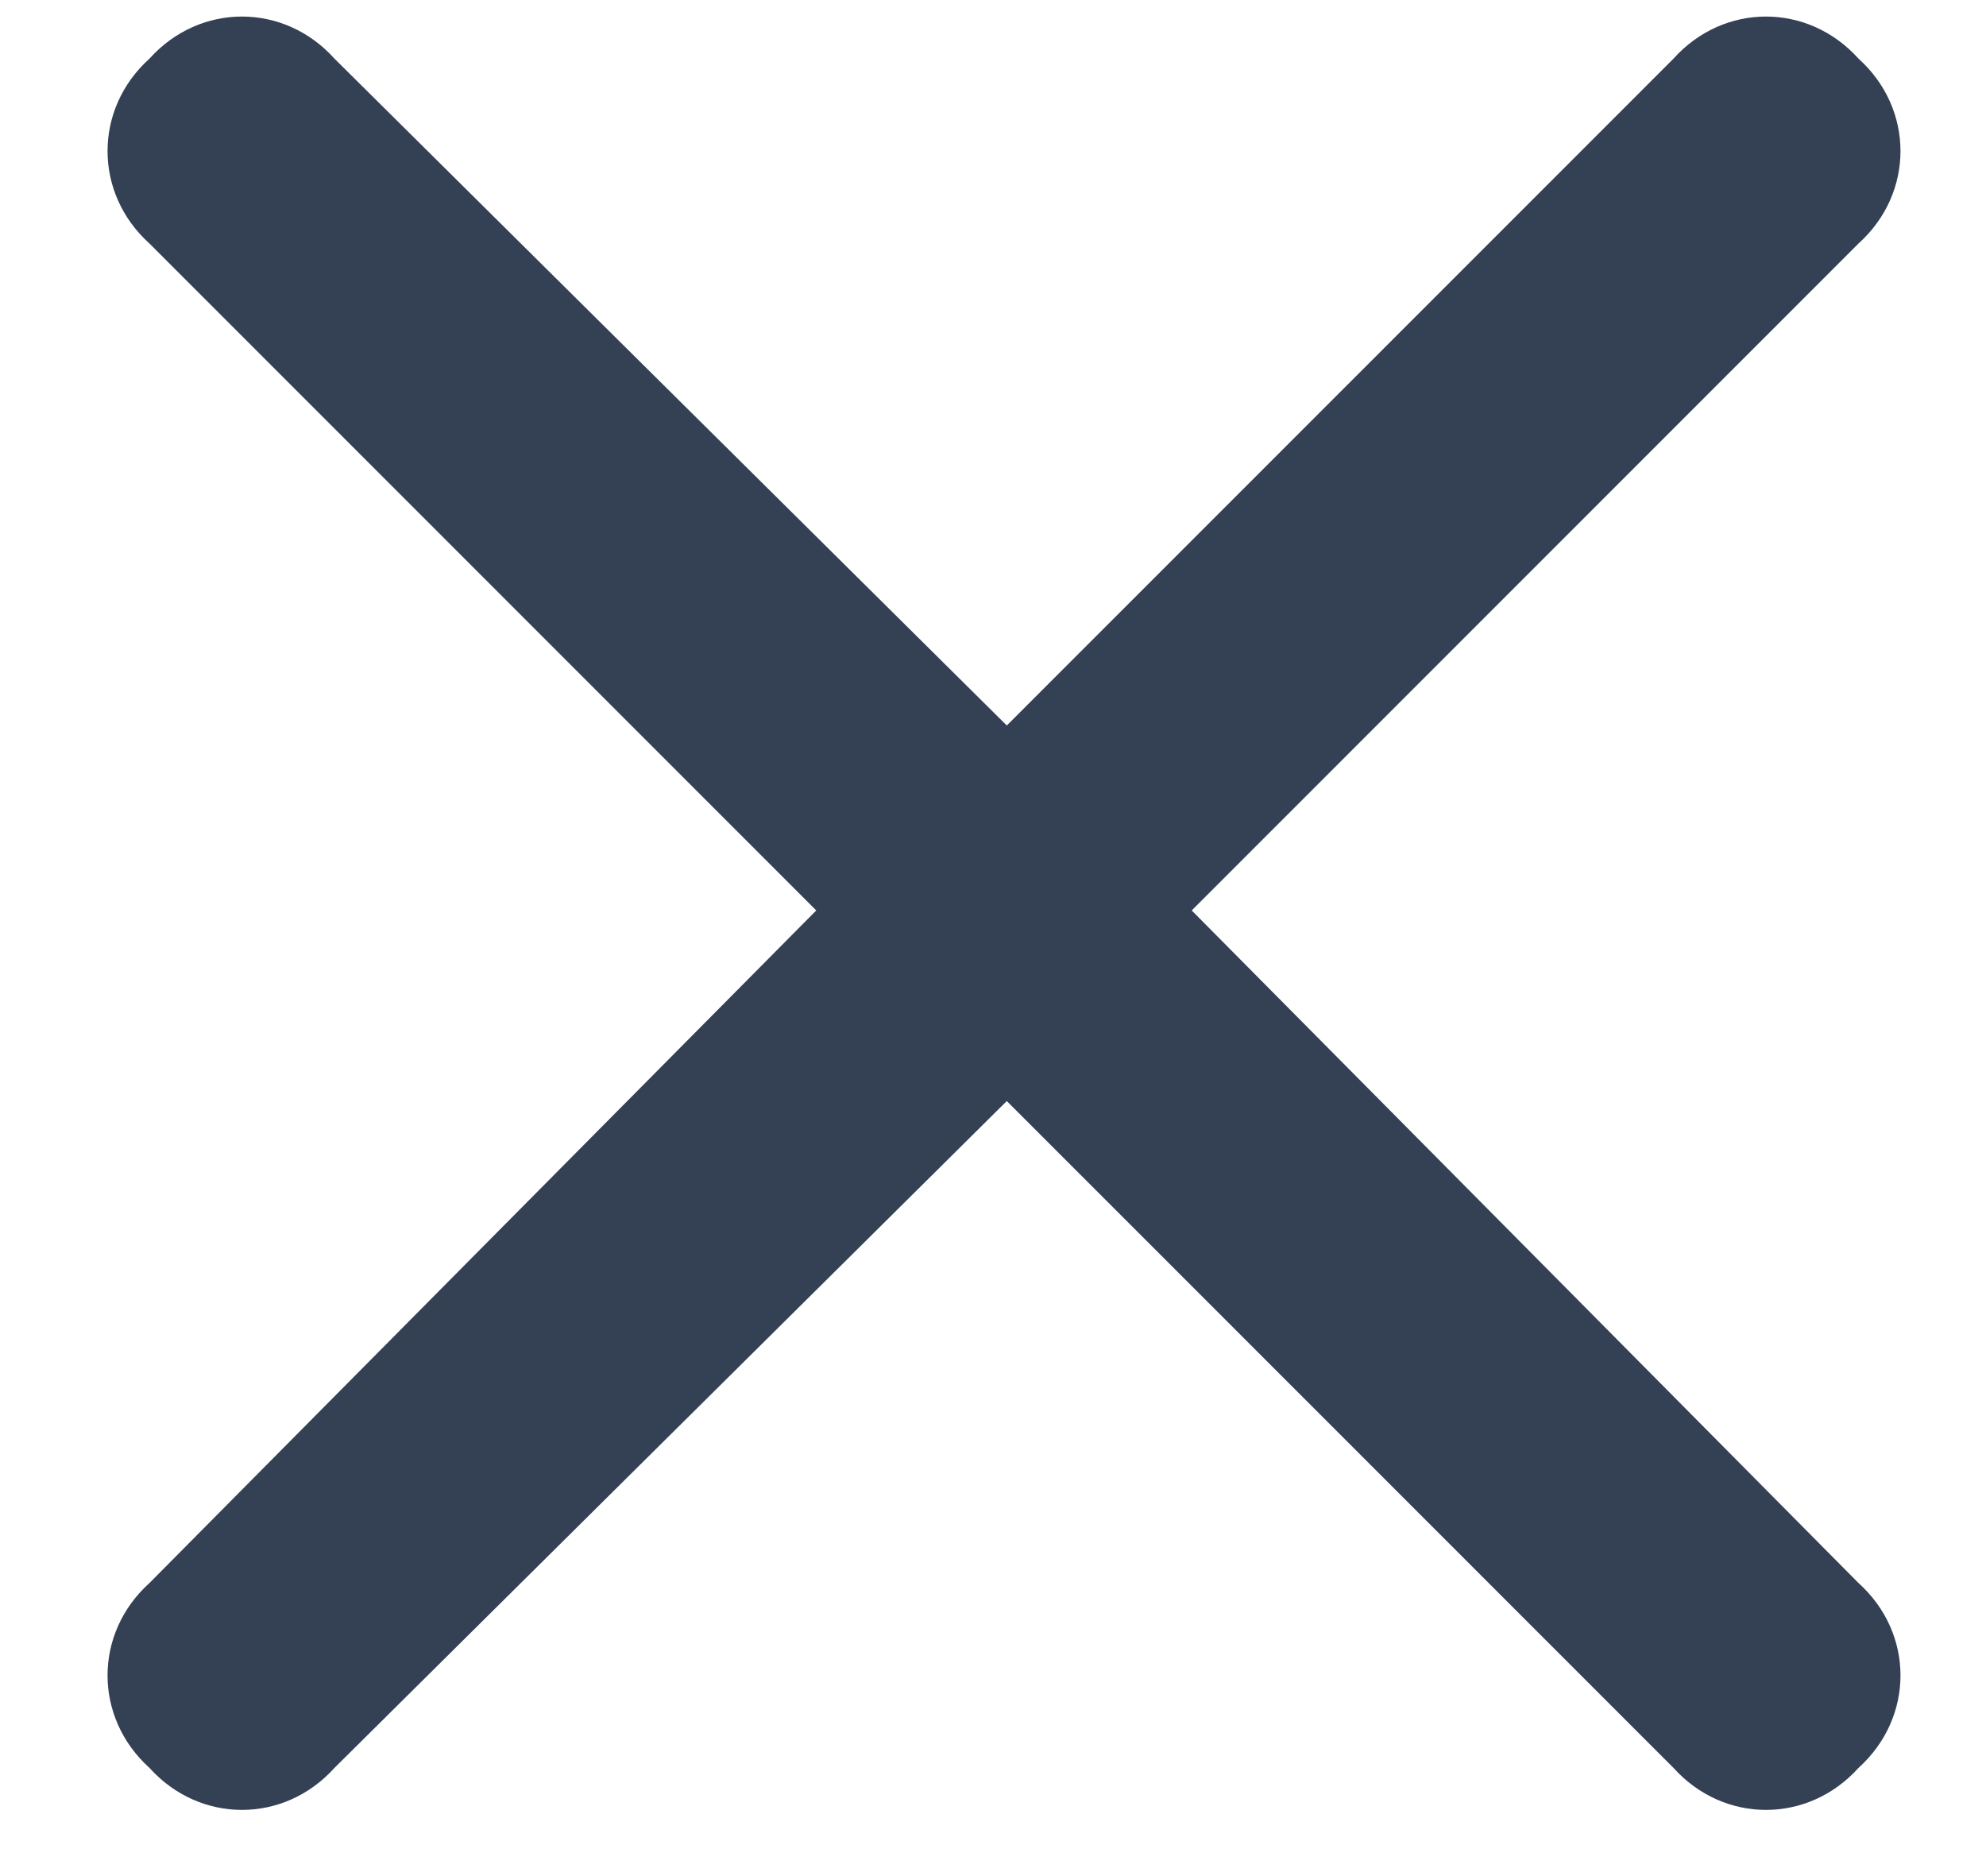
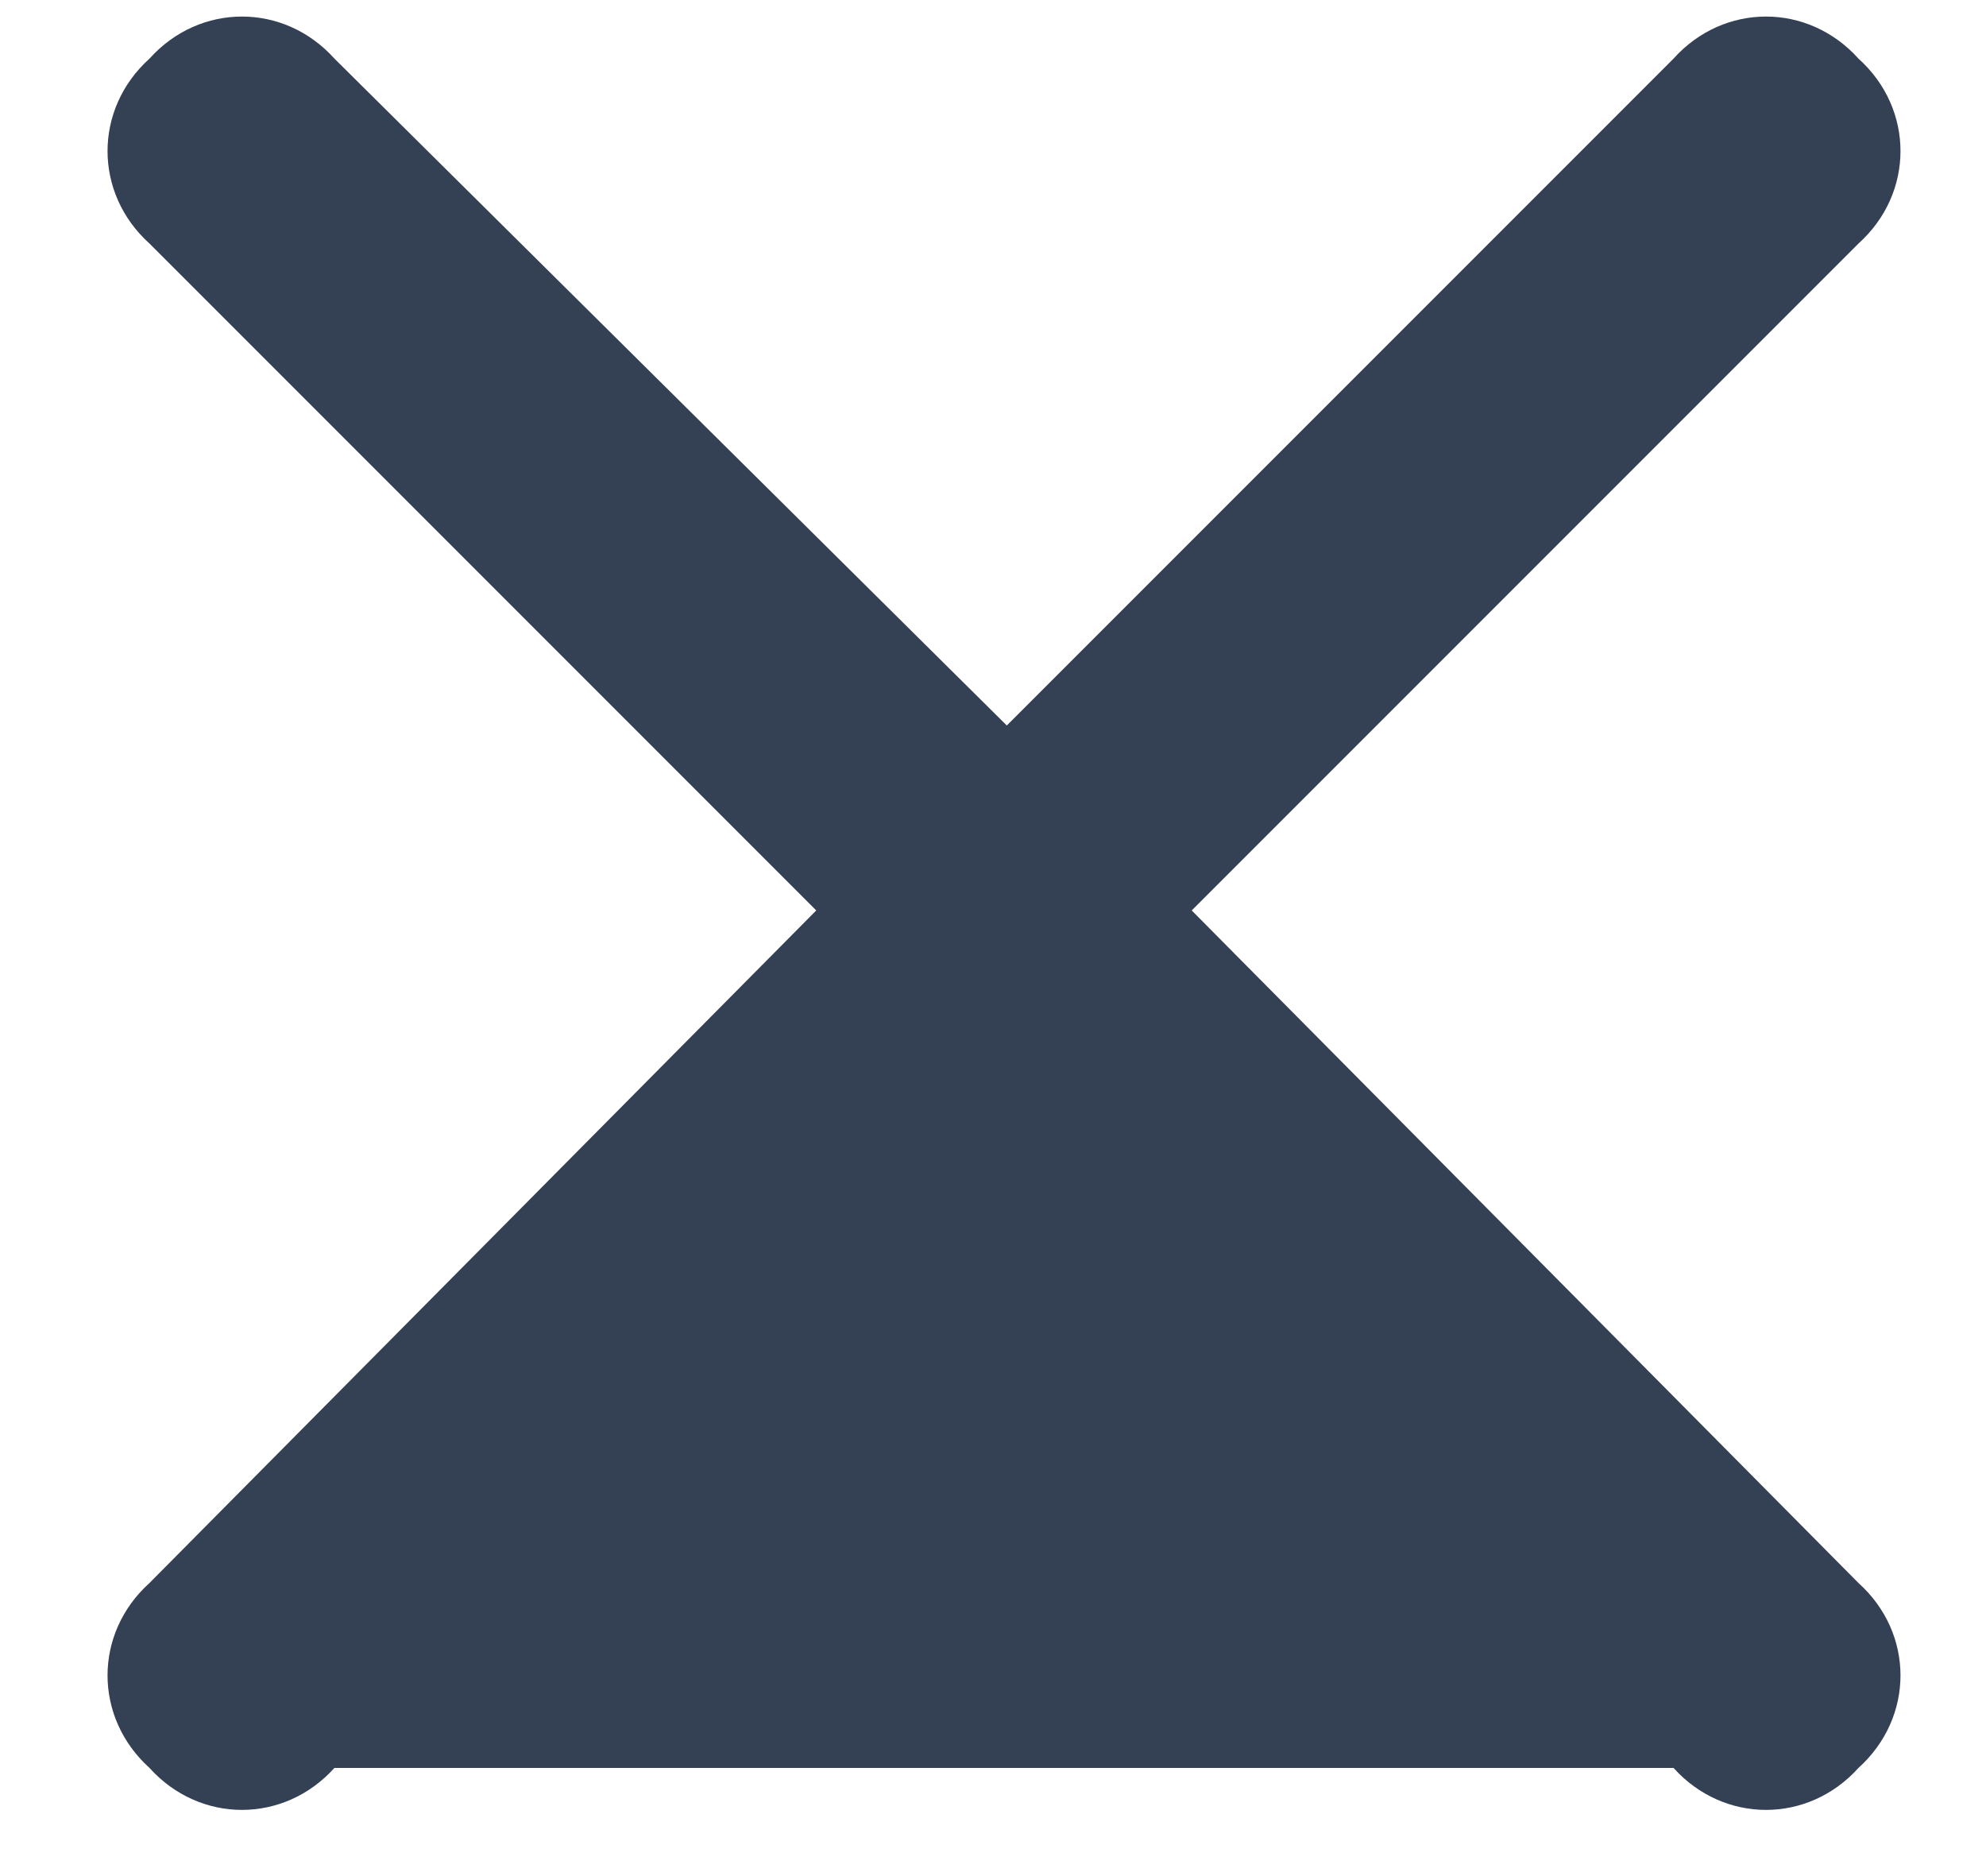
<svg xmlns="http://www.w3.org/2000/svg" width="18" height="17" viewBox="0 0 18 17" fill="none">
-   <path d="M16.844 14.344L10.801 8.25L16.844 2.207C17.352 1.75 17.352 0.988 16.844 0.531C16.387 0.023 15.625 0.023 15.168 0.531L9.125 6.574L3.031 0.531C2.574 0.023 1.812 0.023 1.355 0.531C0.848 0.988 0.848 1.75 1.355 2.207L7.398 8.25L1.355 14.344C0.848 14.801 0.848 15.562 1.355 16.02C1.812 16.527 2.574 16.527 3.031 16.02L9.125 9.977L15.168 16.02C15.625 16.527 16.387 16.527 16.844 16.02C17.352 15.562 17.352 14.801 16.844 14.344Z" fill="#344054" />
+   <path d="M16.844 14.344L10.801 8.25L16.844 2.207C17.352 1.75 17.352 0.988 16.844 0.531C16.387 0.023 15.625 0.023 15.168 0.531L9.125 6.574L3.031 0.531C2.574 0.023 1.812 0.023 1.355 0.531C0.848 0.988 0.848 1.75 1.355 2.207L7.398 8.25L1.355 14.344C0.848 14.801 0.848 15.562 1.355 16.02C1.812 16.527 2.574 16.527 3.031 16.02L15.168 16.02C15.625 16.527 16.387 16.527 16.844 16.02C17.352 15.562 17.352 14.801 16.844 14.344Z" fill="#344054" />
</svg>